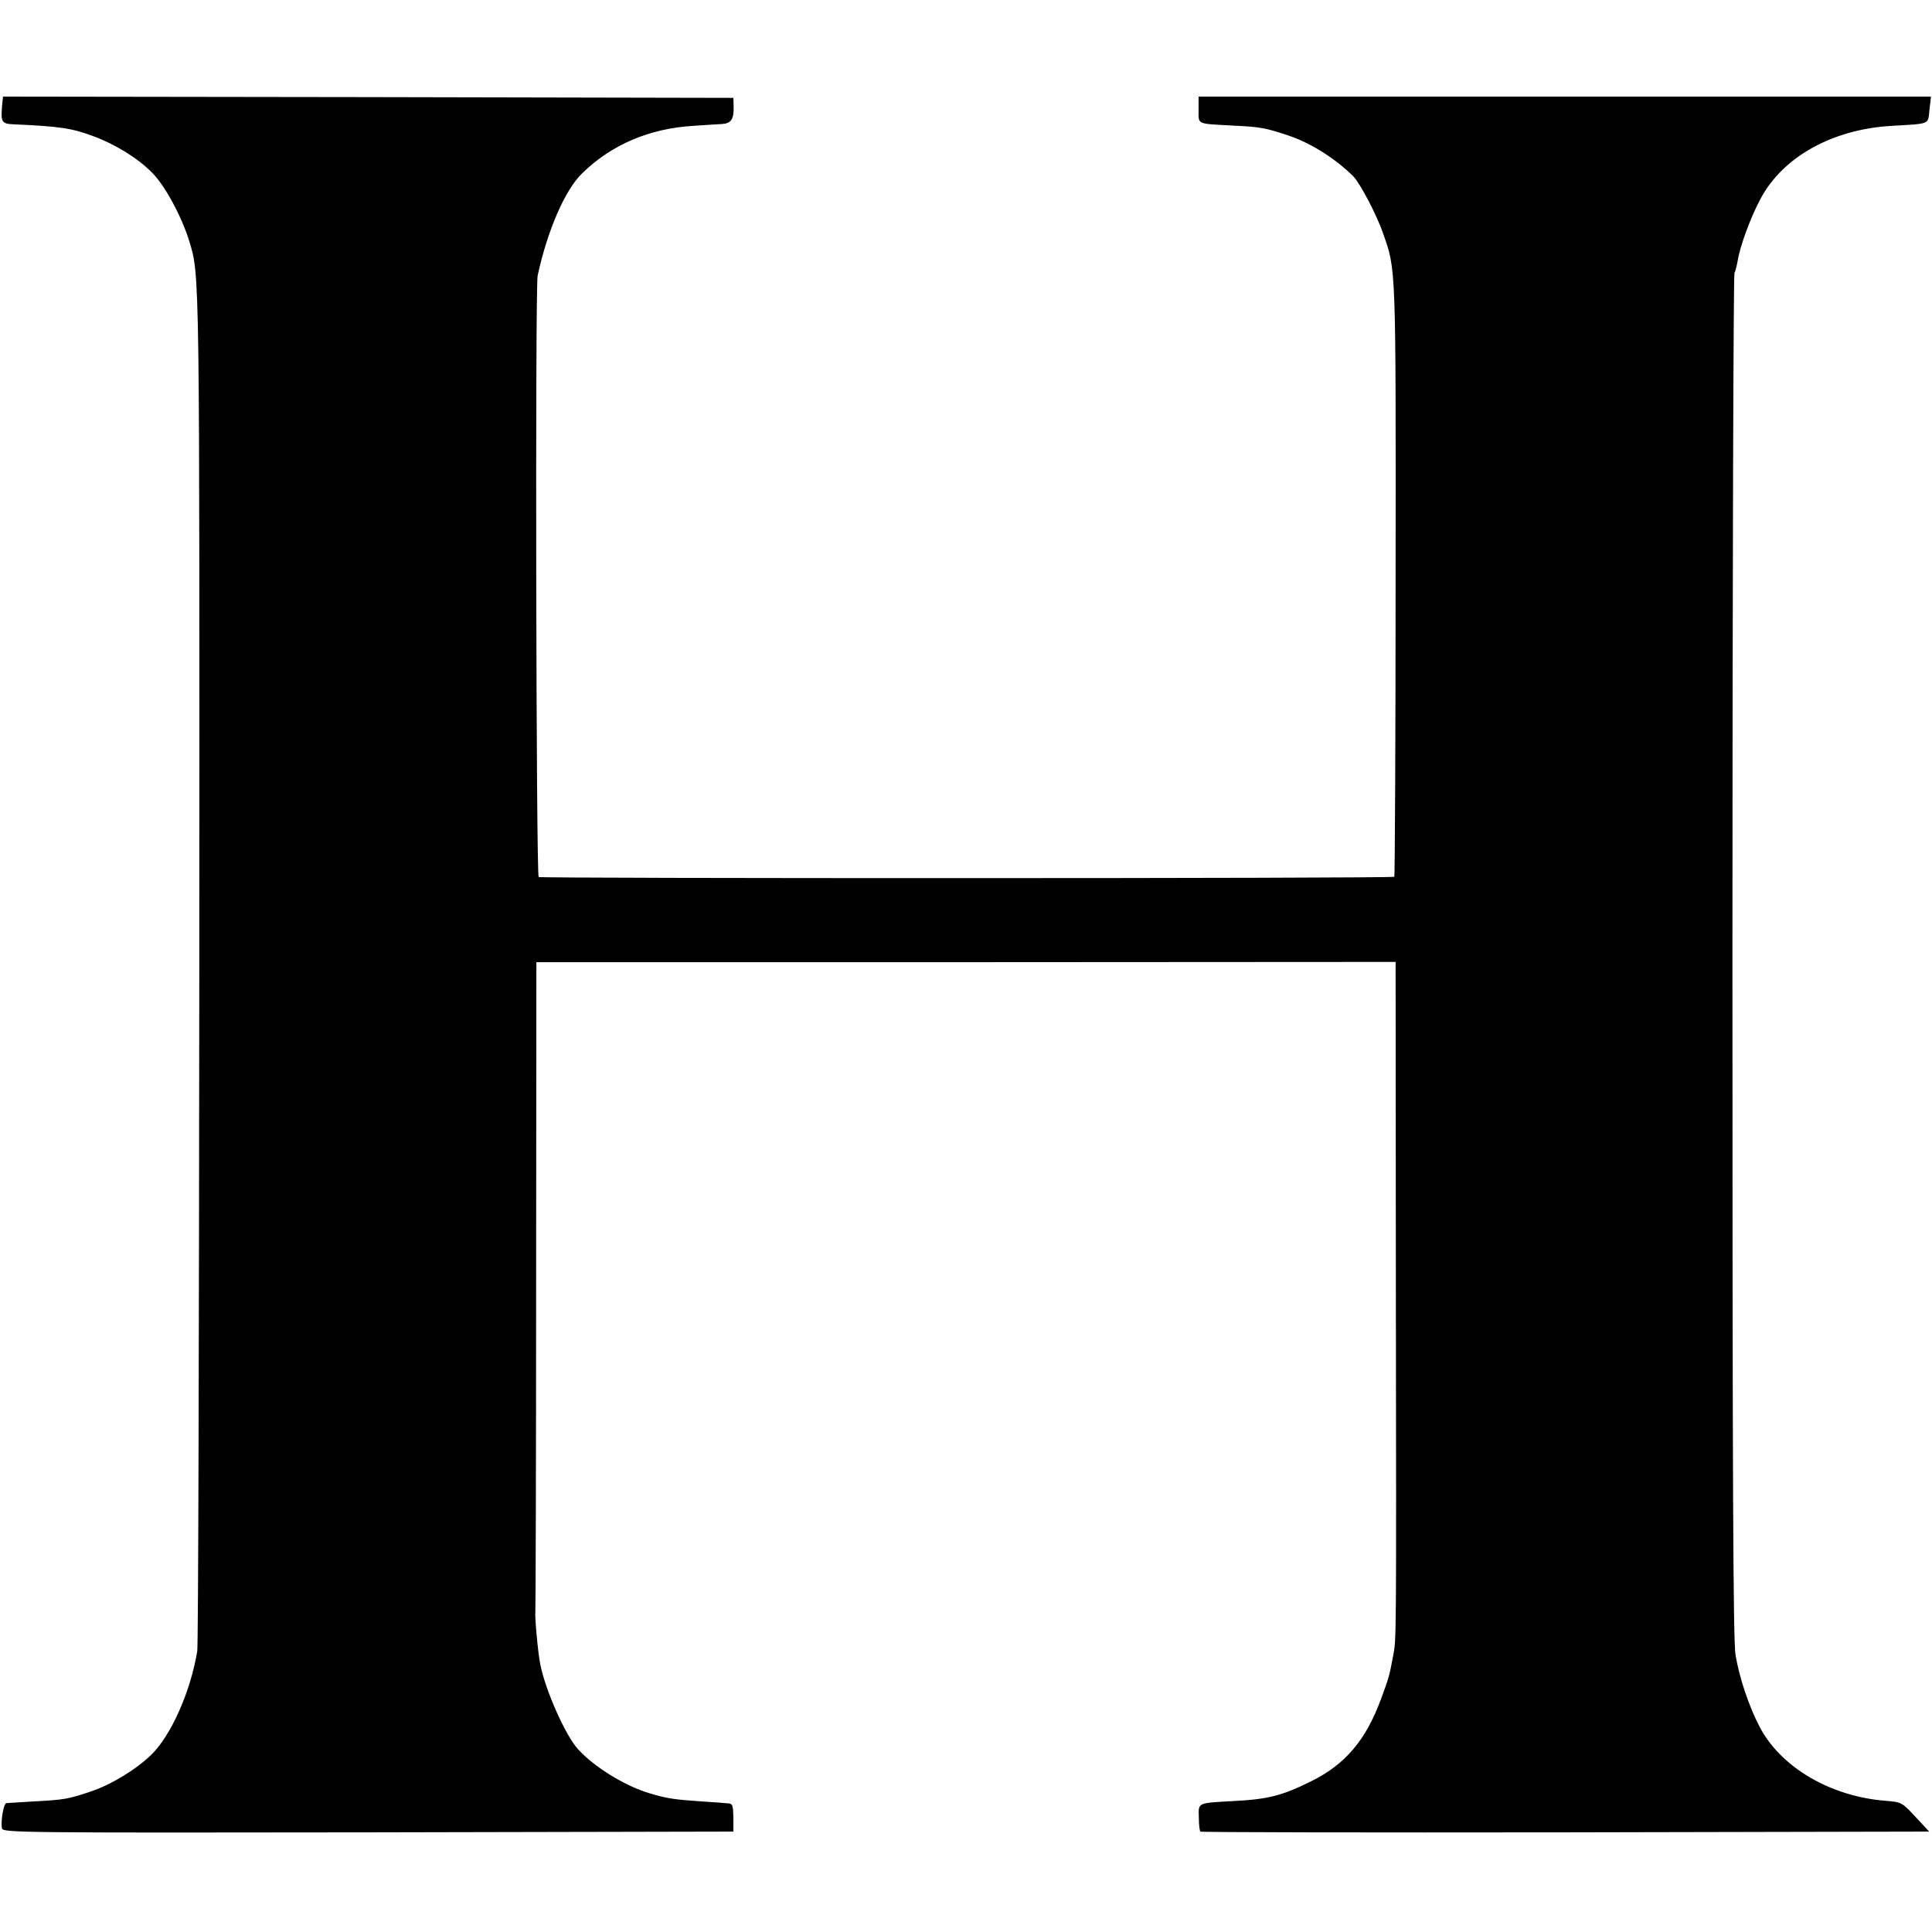
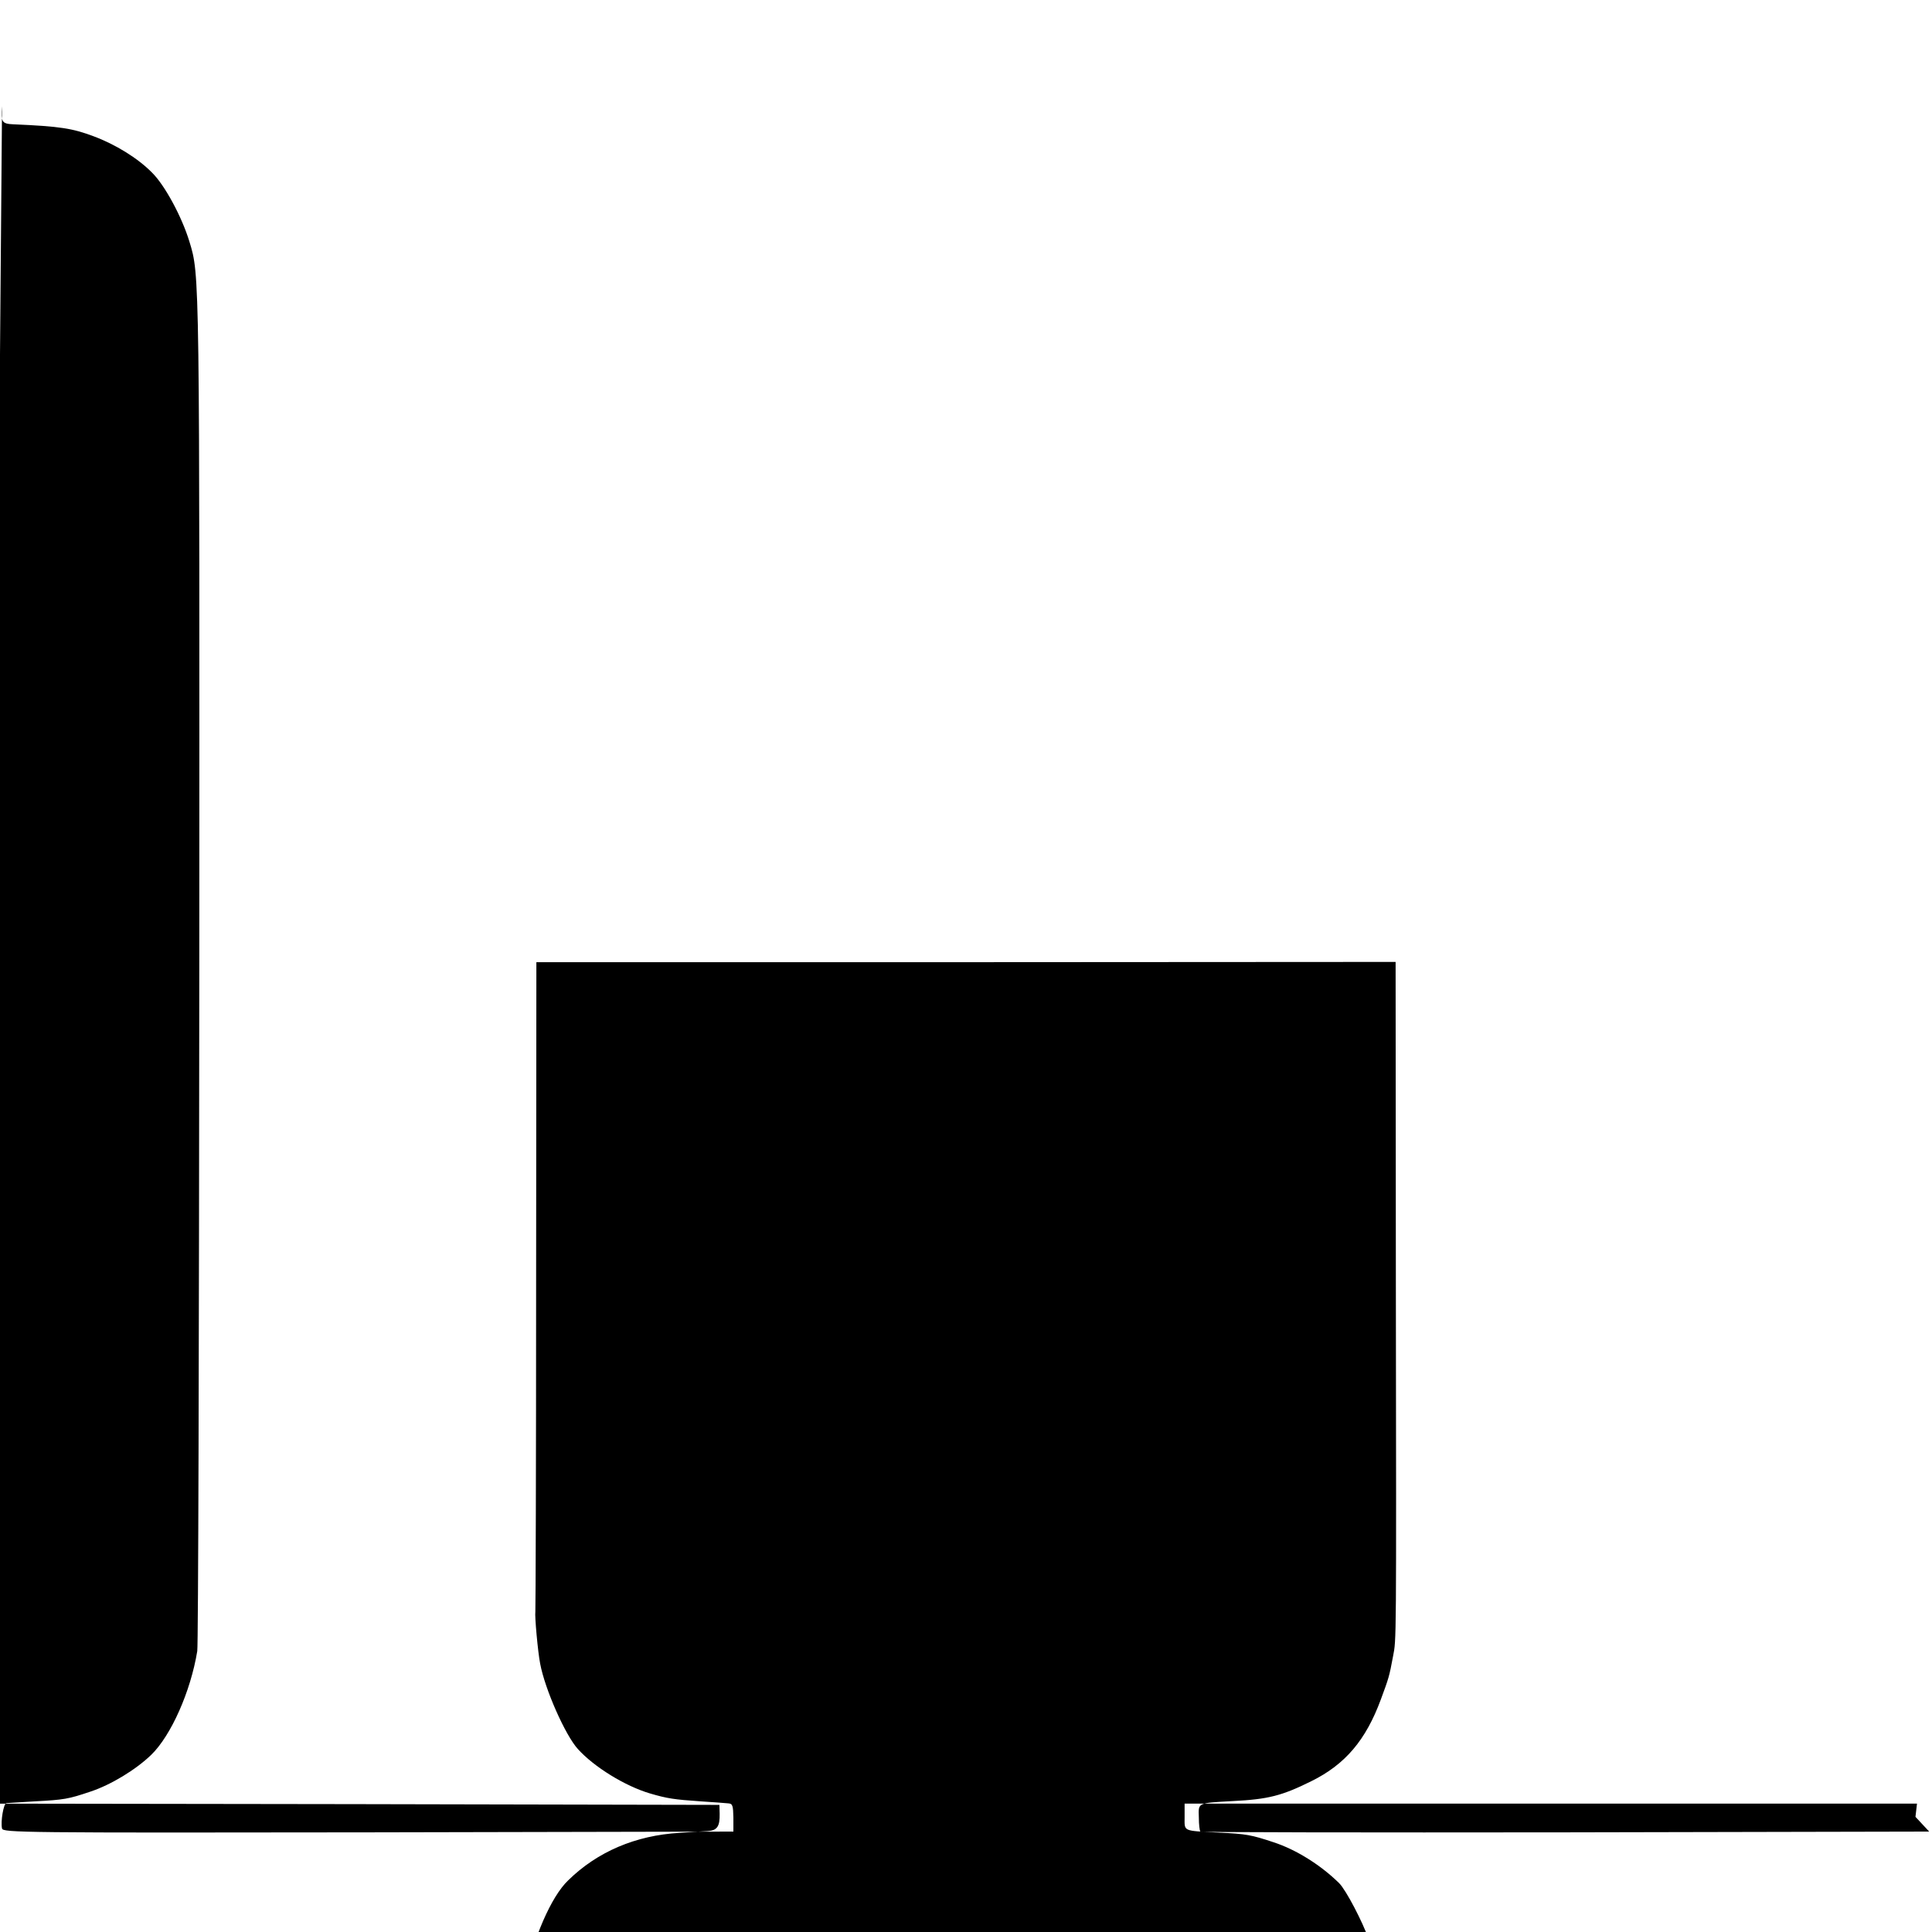
<svg xmlns="http://www.w3.org/2000/svg" version="1.0" width="760pt" height="760pt" viewBox="0 0 760 760" preserveAspectRatio="xMidYMid meet">
  <g transform="translate(0,760) scale(0.1,-0.1)" fill="#000000" stroke="none">
-     <path d="M8 7182 c-5 -62 -1 -69 45 -71 185 -8 232 -16 315 -47 86 -32 174 -86 230 -143 50 -49 117 -173 147 -271 41 -135 40 -103 39 -2855 -1 -1457 -4 -2668 -8 -2690 -26 -159 -103 -332 -181 -408 -60 -58 -158 -118 -240 -145 -86 -29 -103 -32 -217 -38 -57 -3 -107 -7 -113 -7 -11 -2 -23 -72 -17 -100 4 -16 79 -17 1441 -15 l1436 3 0 55 c-1 47 -3 55 -20 56 -11 1 -60 5 -110 8 -102 7 -130 11 -198 31 -98 29 -220 104 -284 175 -49 54 -129 234 -148 335 -9 45 -22 188 -19 205 1 8 3 587 3 1285 l1 1270 1690 0 1690 1 1 -1266 c2 -1436 2 -1398 -11 -1465 -15 -81 -17 -86 -48 -170 -59 -160 -140 -256 -274 -322 -115 -57 -169 -71 -308 -78 -141 -8 -136 -5 -134 -65 0 -27 3 -52 6 -55 2 -3 649 -4 1436 -3 l1431 3 -54 58 c-53 57 -55 58 -117 63 -217 17 -411 131 -495 289 -43 82 -81 195 -96 286 -9 59 -12 659 -12 2750 0 1471 4 2679 8 2685 4 7 9 29 13 50 8 53 50 168 88 239 87 167 284 277 519 290 152 9 141 4 147 63 l6 52 -1441 0 -1440 0 0 -52 c0 -59 -10 -54 134 -62 108 -5 129 -9 216 -38 89 -29 186 -90 258 -161 27 -27 93 -153 117 -223 52 -148 51 -114 50 -1363 0 -640 -3 -1167 -5 -1170 -7 -7 -3355 -7 -3366 -1 -10 7 -14 2321 -4 2366 38 176 108 338 175 402 115 113 266 177 438 187 42 3 92 6 110 7 38 2 49 18 48 68 l-1 35 -1436 3 -1437 2 -4 -38z" />
+     <path d="M8 7182 c-5 -62 -1 -69 45 -71 185 -8 232 -16 315 -47 86 -32 174 -86 230 -143 50 -49 117 -173 147 -271 41 -135 40 -103 39 -2855 -1 -1457 -4 -2668 -8 -2690 -26 -159 -103 -332 -181 -408 -60 -58 -158 -118 -240 -145 -86 -29 -103 -32 -217 -38 -57 -3 -107 -7 -113 -7 -11 -2 -23 -72 -17 -100 4 -16 79 -17 1441 -15 l1436 3 0 55 c-1 47 -3 55 -20 56 -11 1 -60 5 -110 8 -102 7 -130 11 -198 31 -98 29 -220 104 -284 175 -49 54 -129 234 -148 335 -9 45 -22 188 -19 205 1 8 3 587 3 1285 l1 1270 1690 0 1690 1 1 -1266 c2 -1436 2 -1398 -11 -1465 -15 -81 -17 -86 -48 -170 -59 -160 -140 -256 -274 -322 -115 -57 -169 -71 -308 -78 -141 -8 -136 -5 -134 -65 0 -27 3 -52 6 -55 2 -3 649 -4 1436 -3 l1431 3 -54 58 l6 52 -1441 0 -1440 0 0 -52 c0 -59 -10 -54 134 -62 108 -5 129 -9 216 -38 89 -29 186 -90 258 -161 27 -27 93 -153 117 -223 52 -148 51 -114 50 -1363 0 -640 -3 -1167 -5 -1170 -7 -7 -3355 -7 -3366 -1 -10 7 -14 2321 -4 2366 38 176 108 338 175 402 115 113 266 177 438 187 42 3 92 6 110 7 38 2 49 18 48 68 l-1 35 -1436 3 -1437 2 -4 -38z" />
  </g>
</svg>